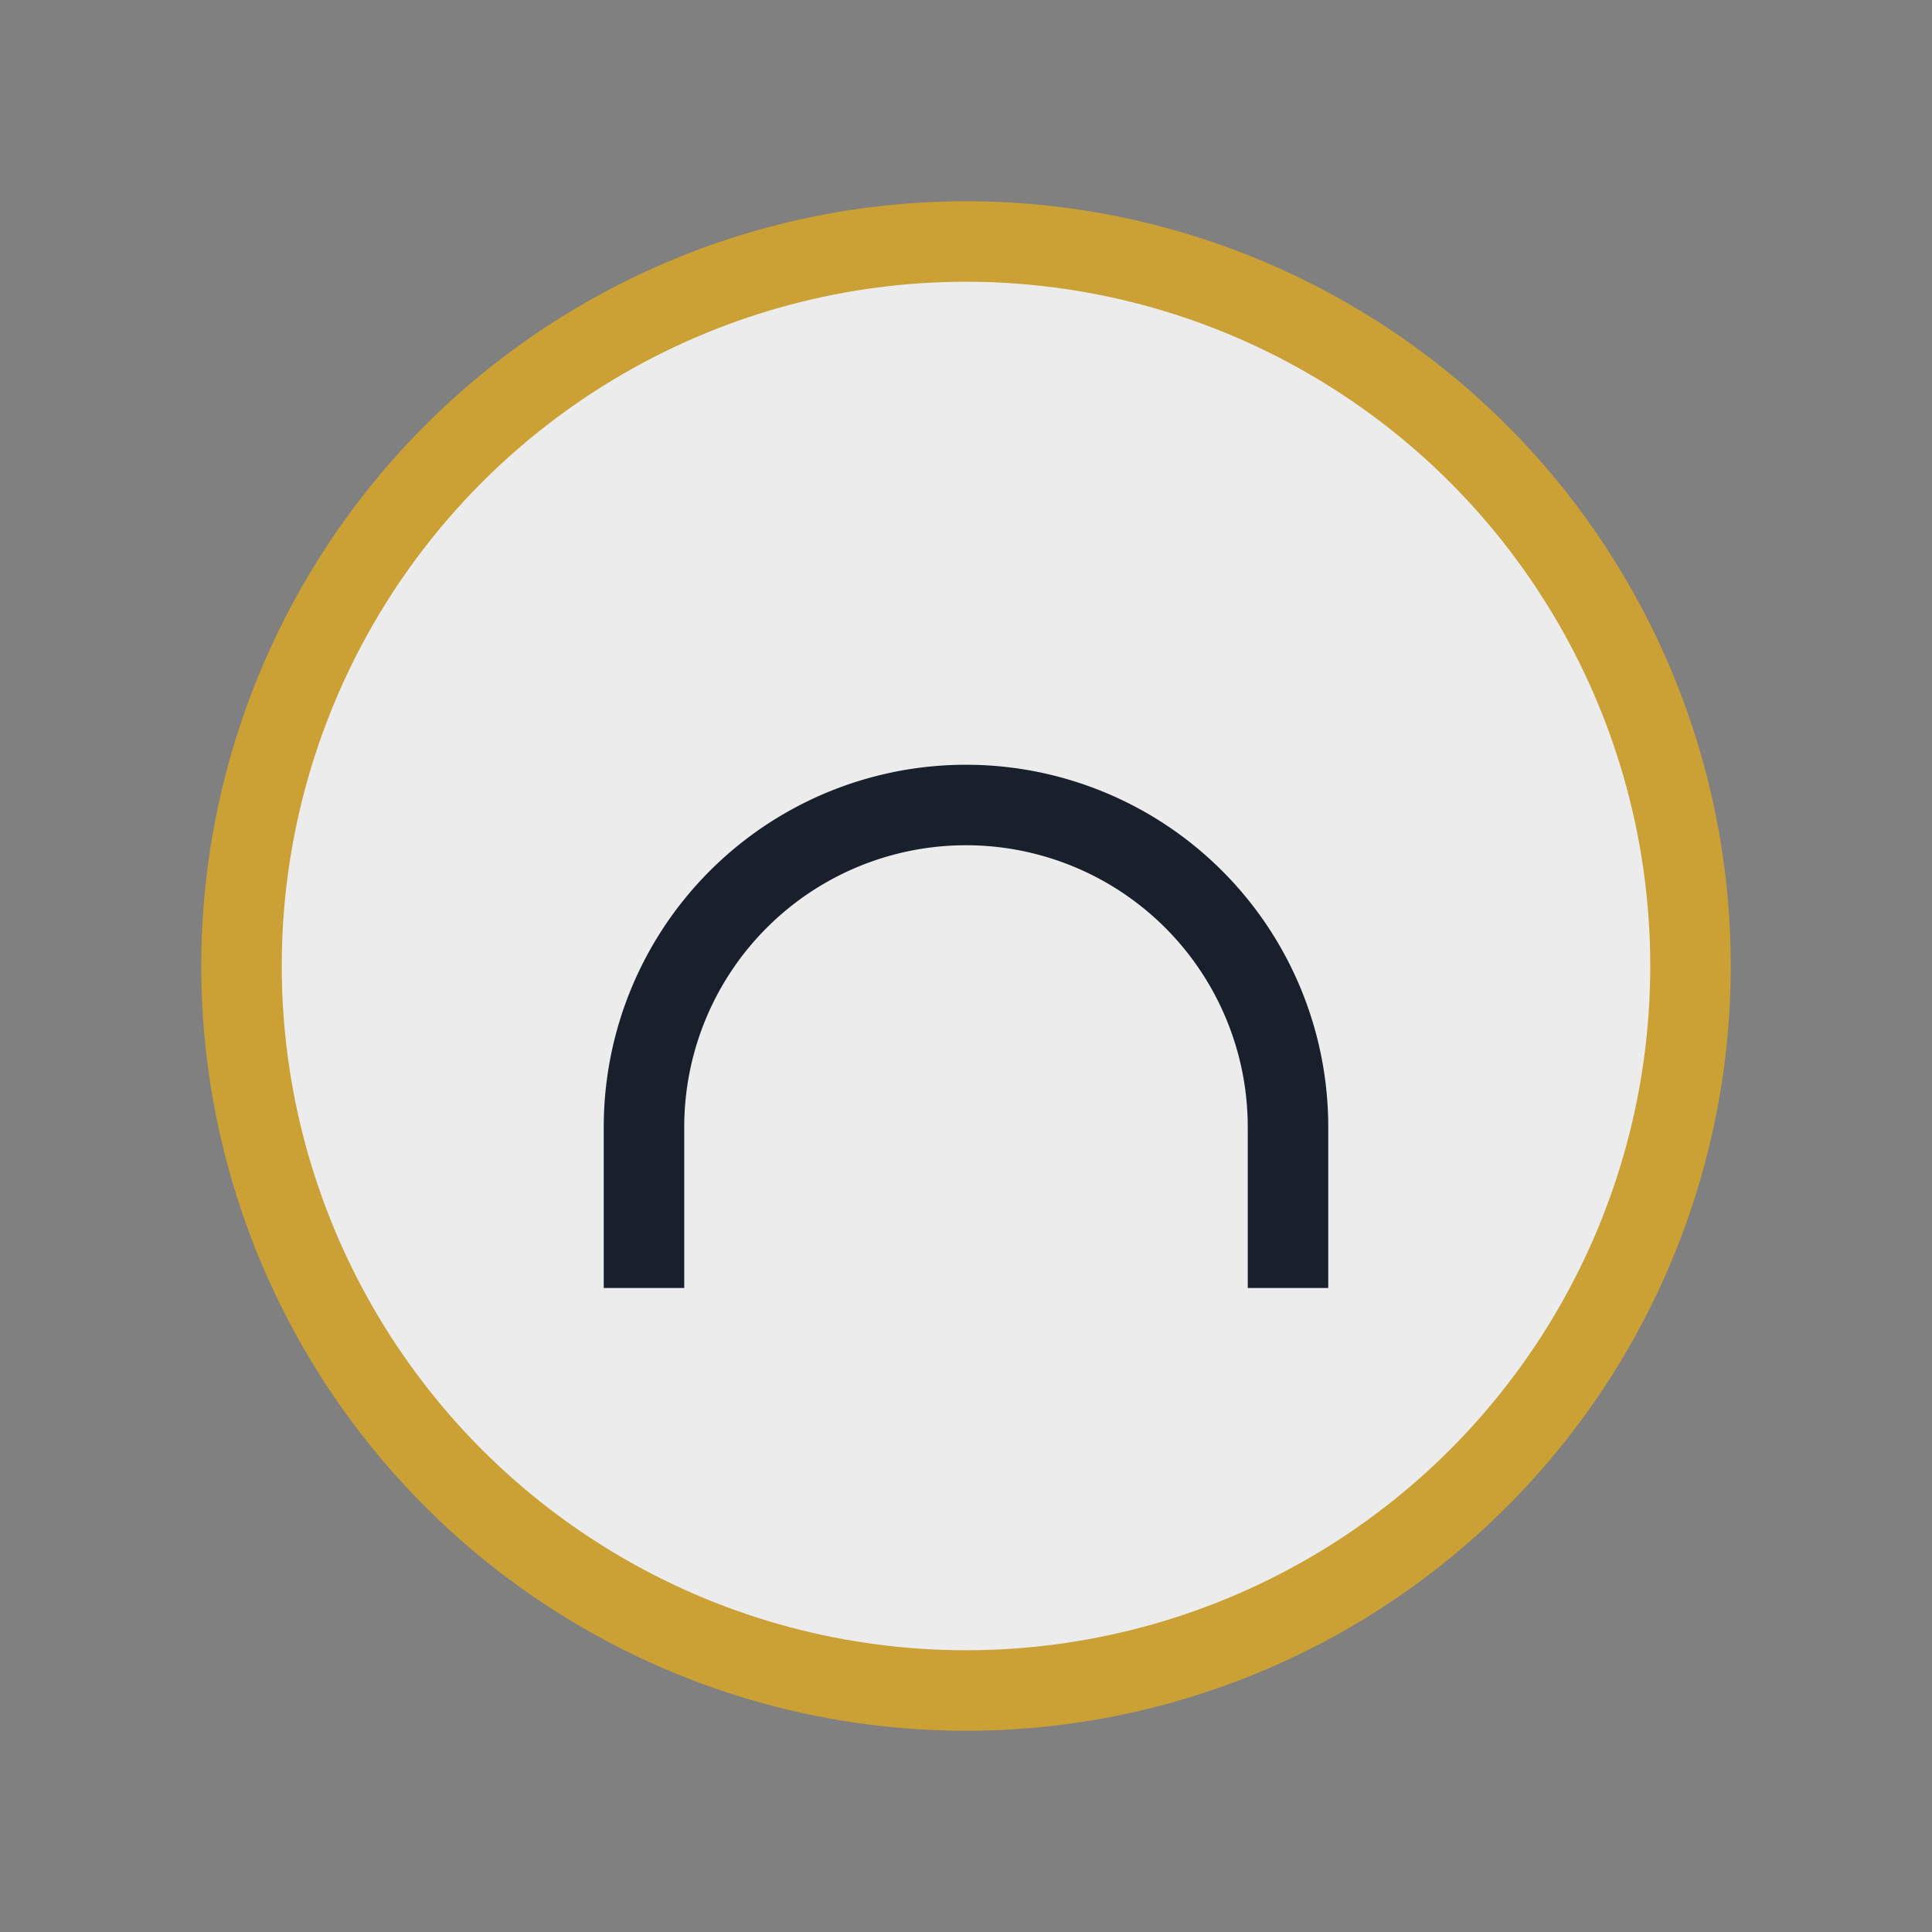
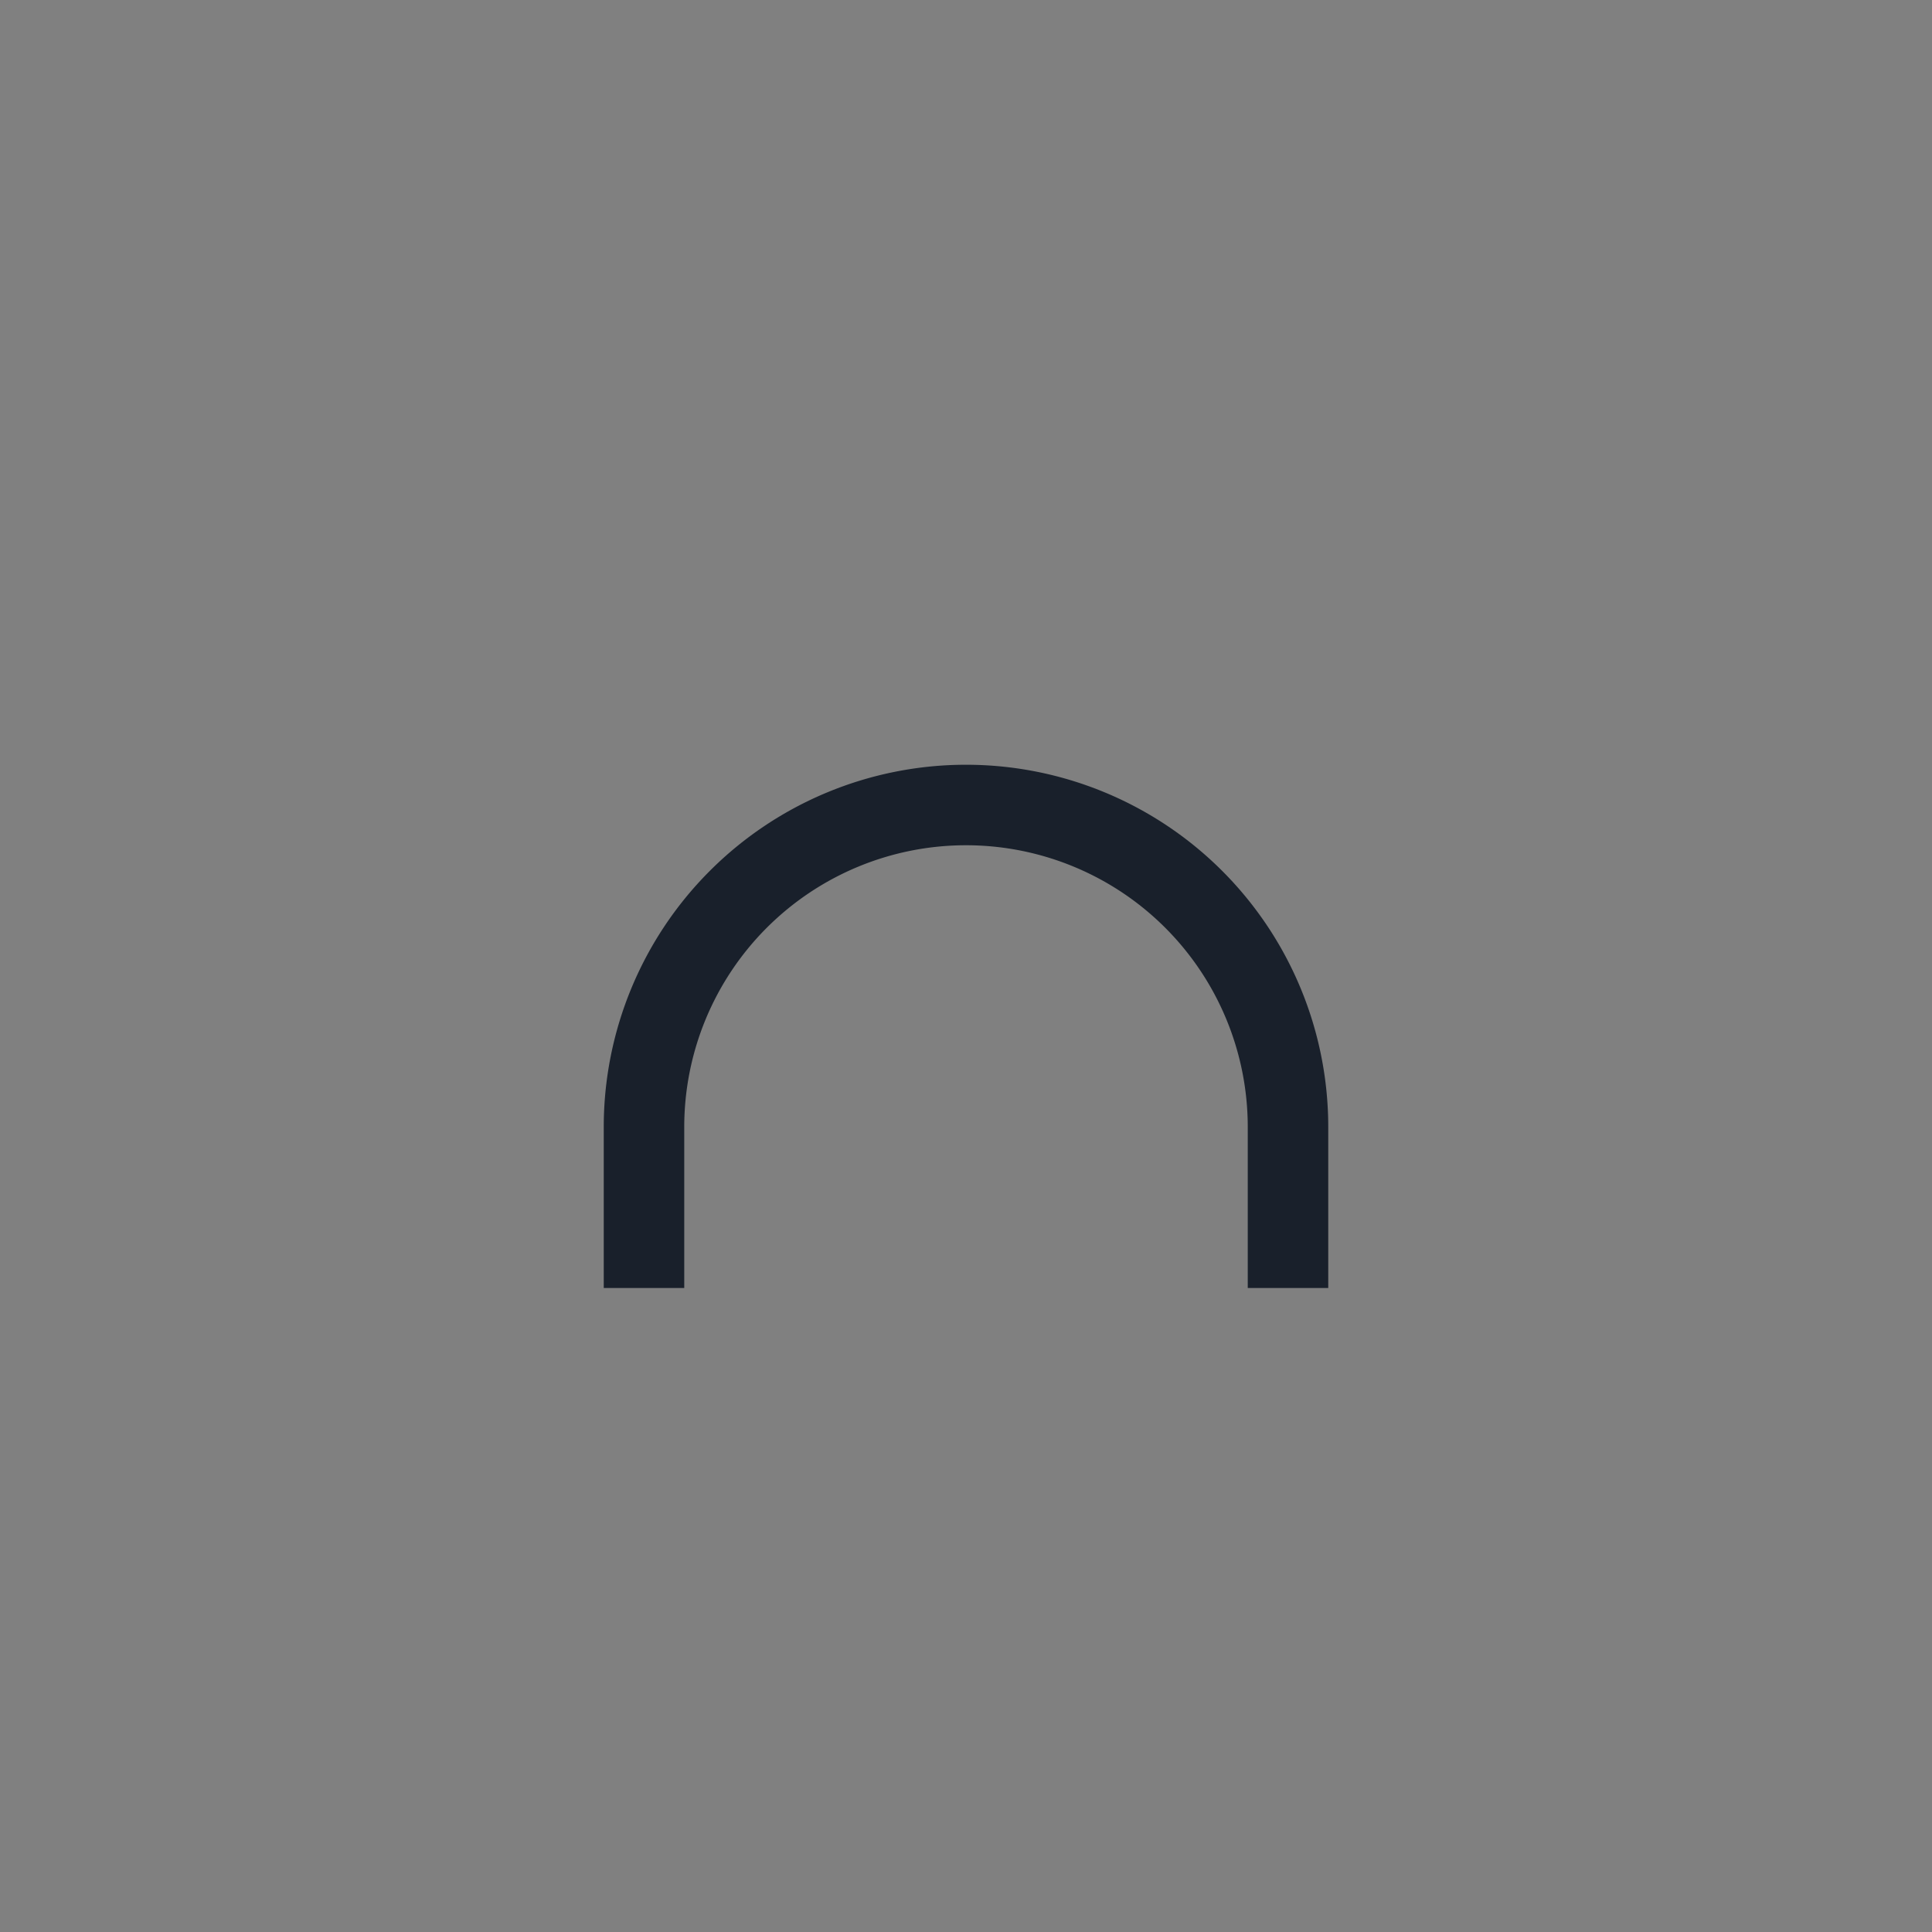
<svg xmlns="http://www.w3.org/2000/svg" viewBox="0 0 24 24" width="24" height="24">
  <rect x="0" y="0" width="24" height="24" fill="#808080" stroke="none" />
-   <circle cx="12" cy="12" r="9" fill="#ECECEC" stroke="#CBA135" />
  <path d="M16 16v-2a4 4 0 10-8 0v2" stroke="#19202B" fill="none" />
</svg>